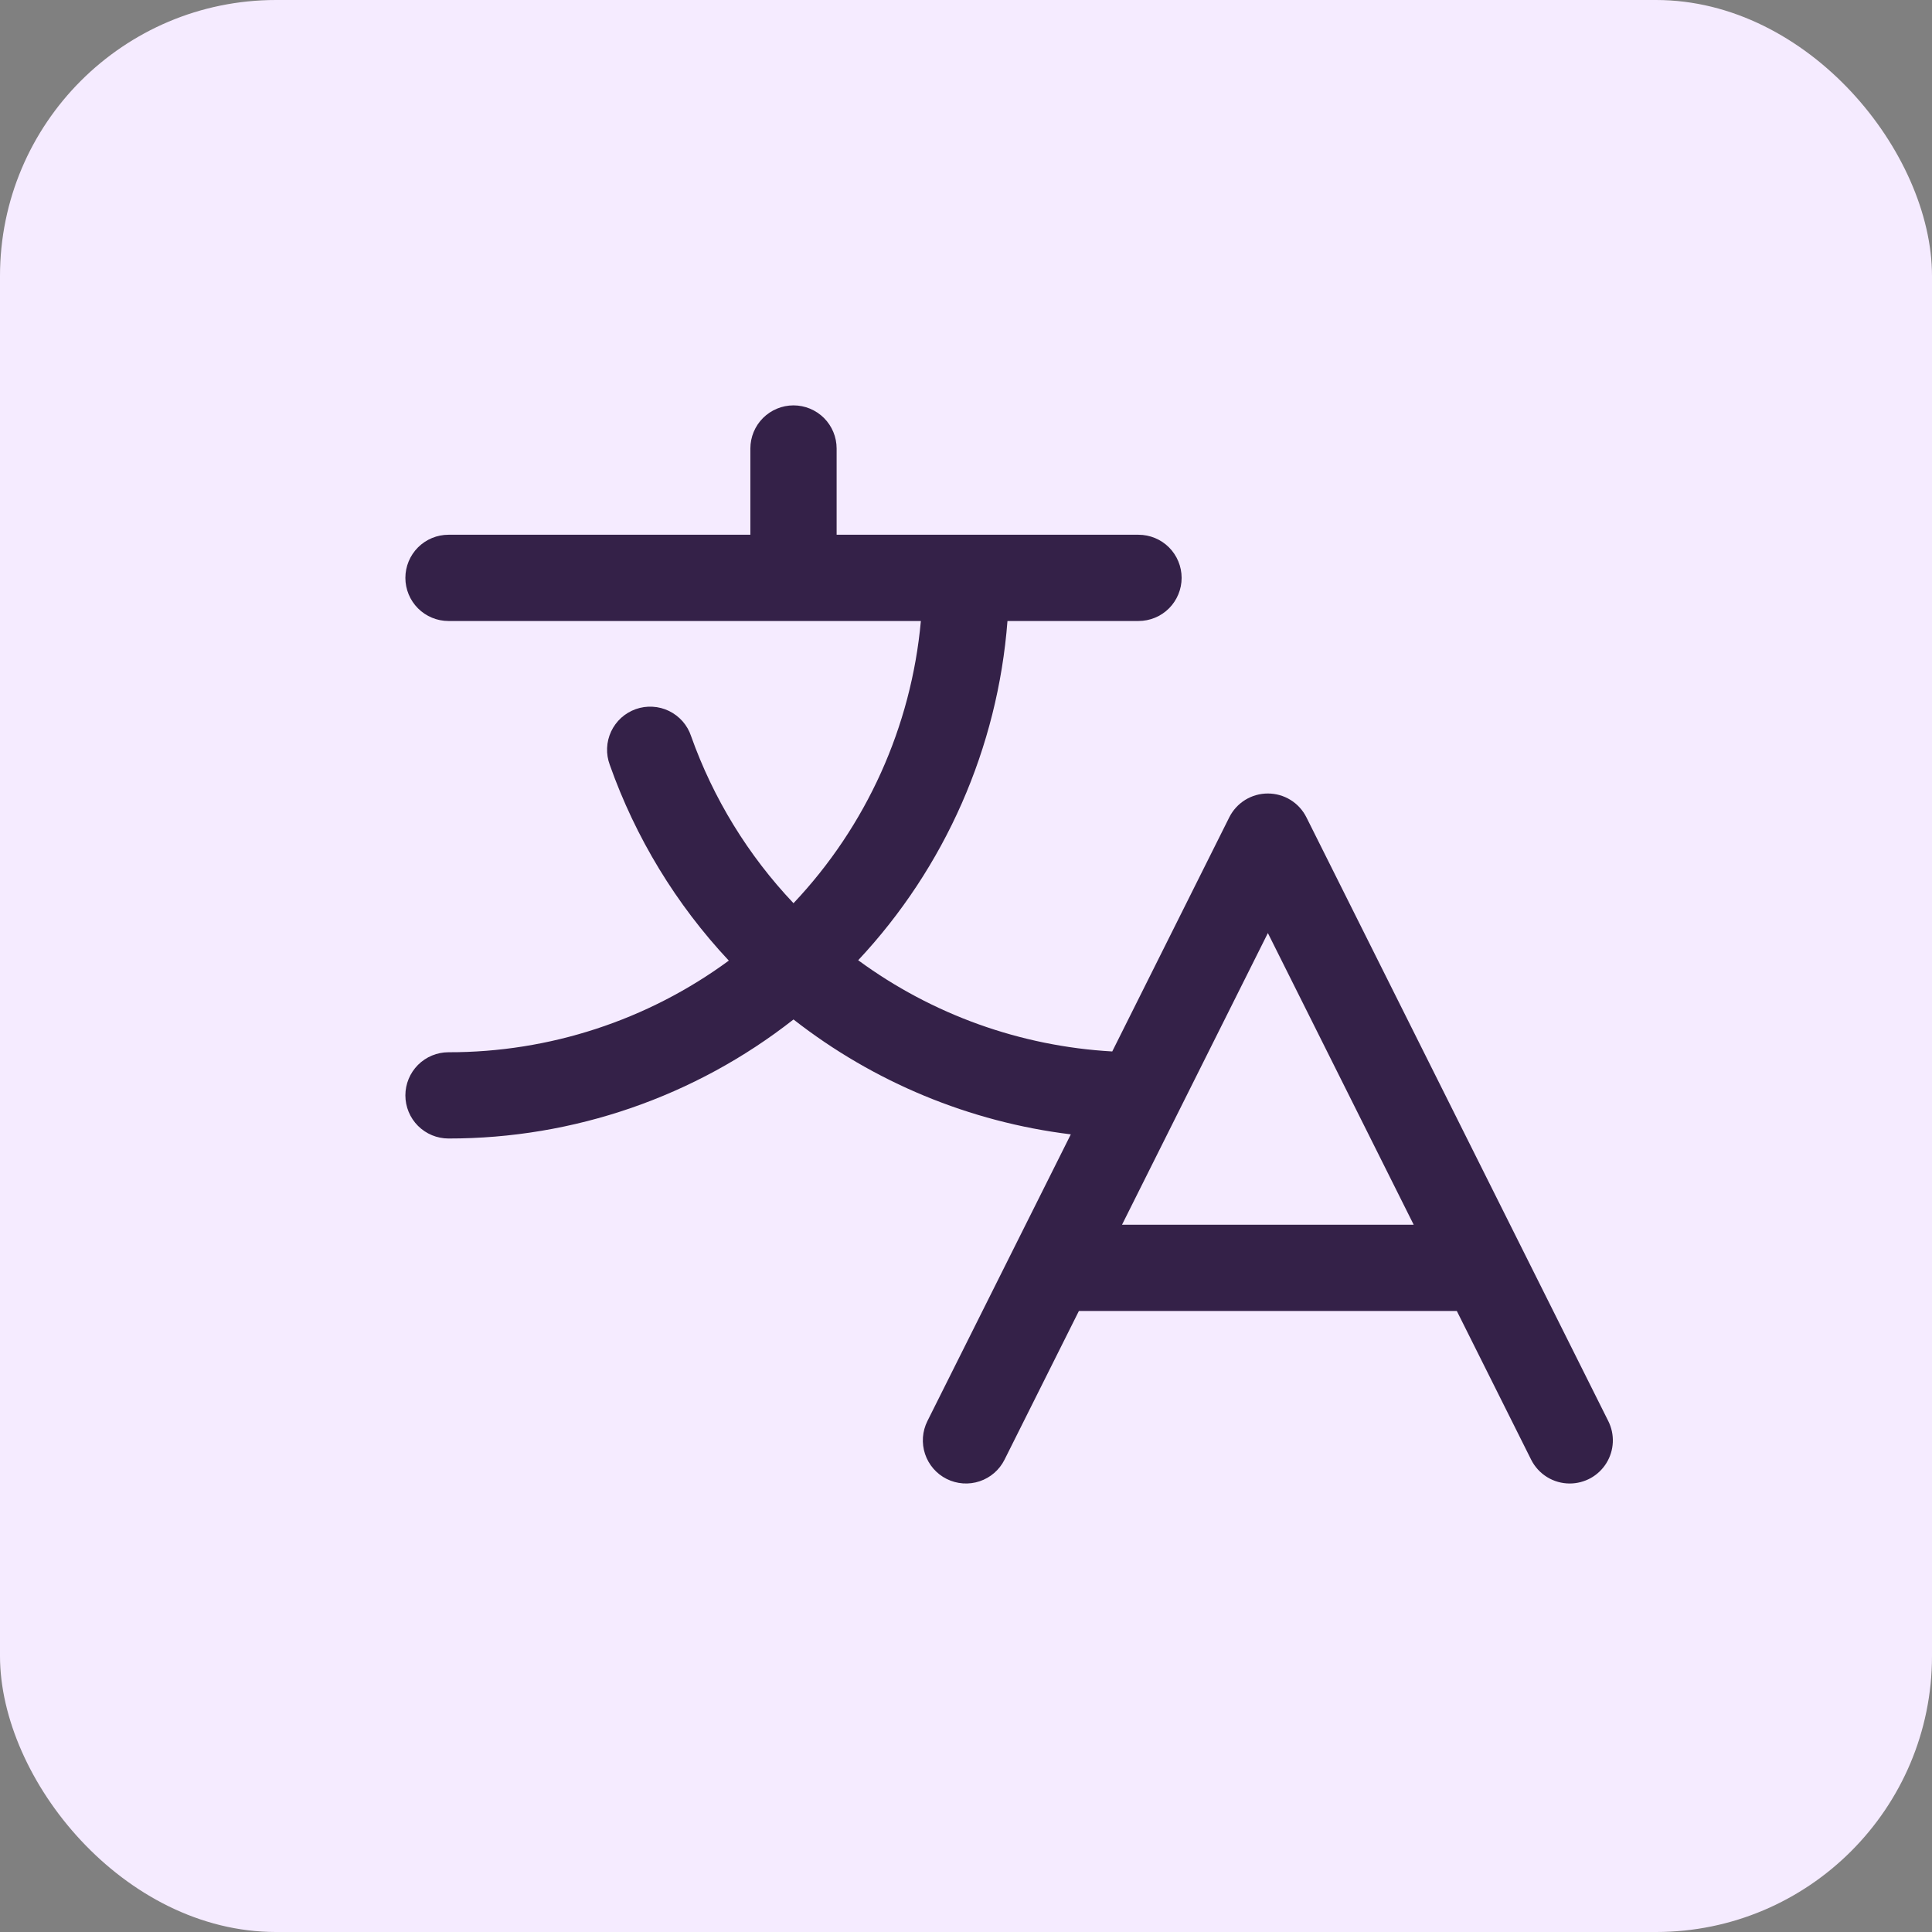
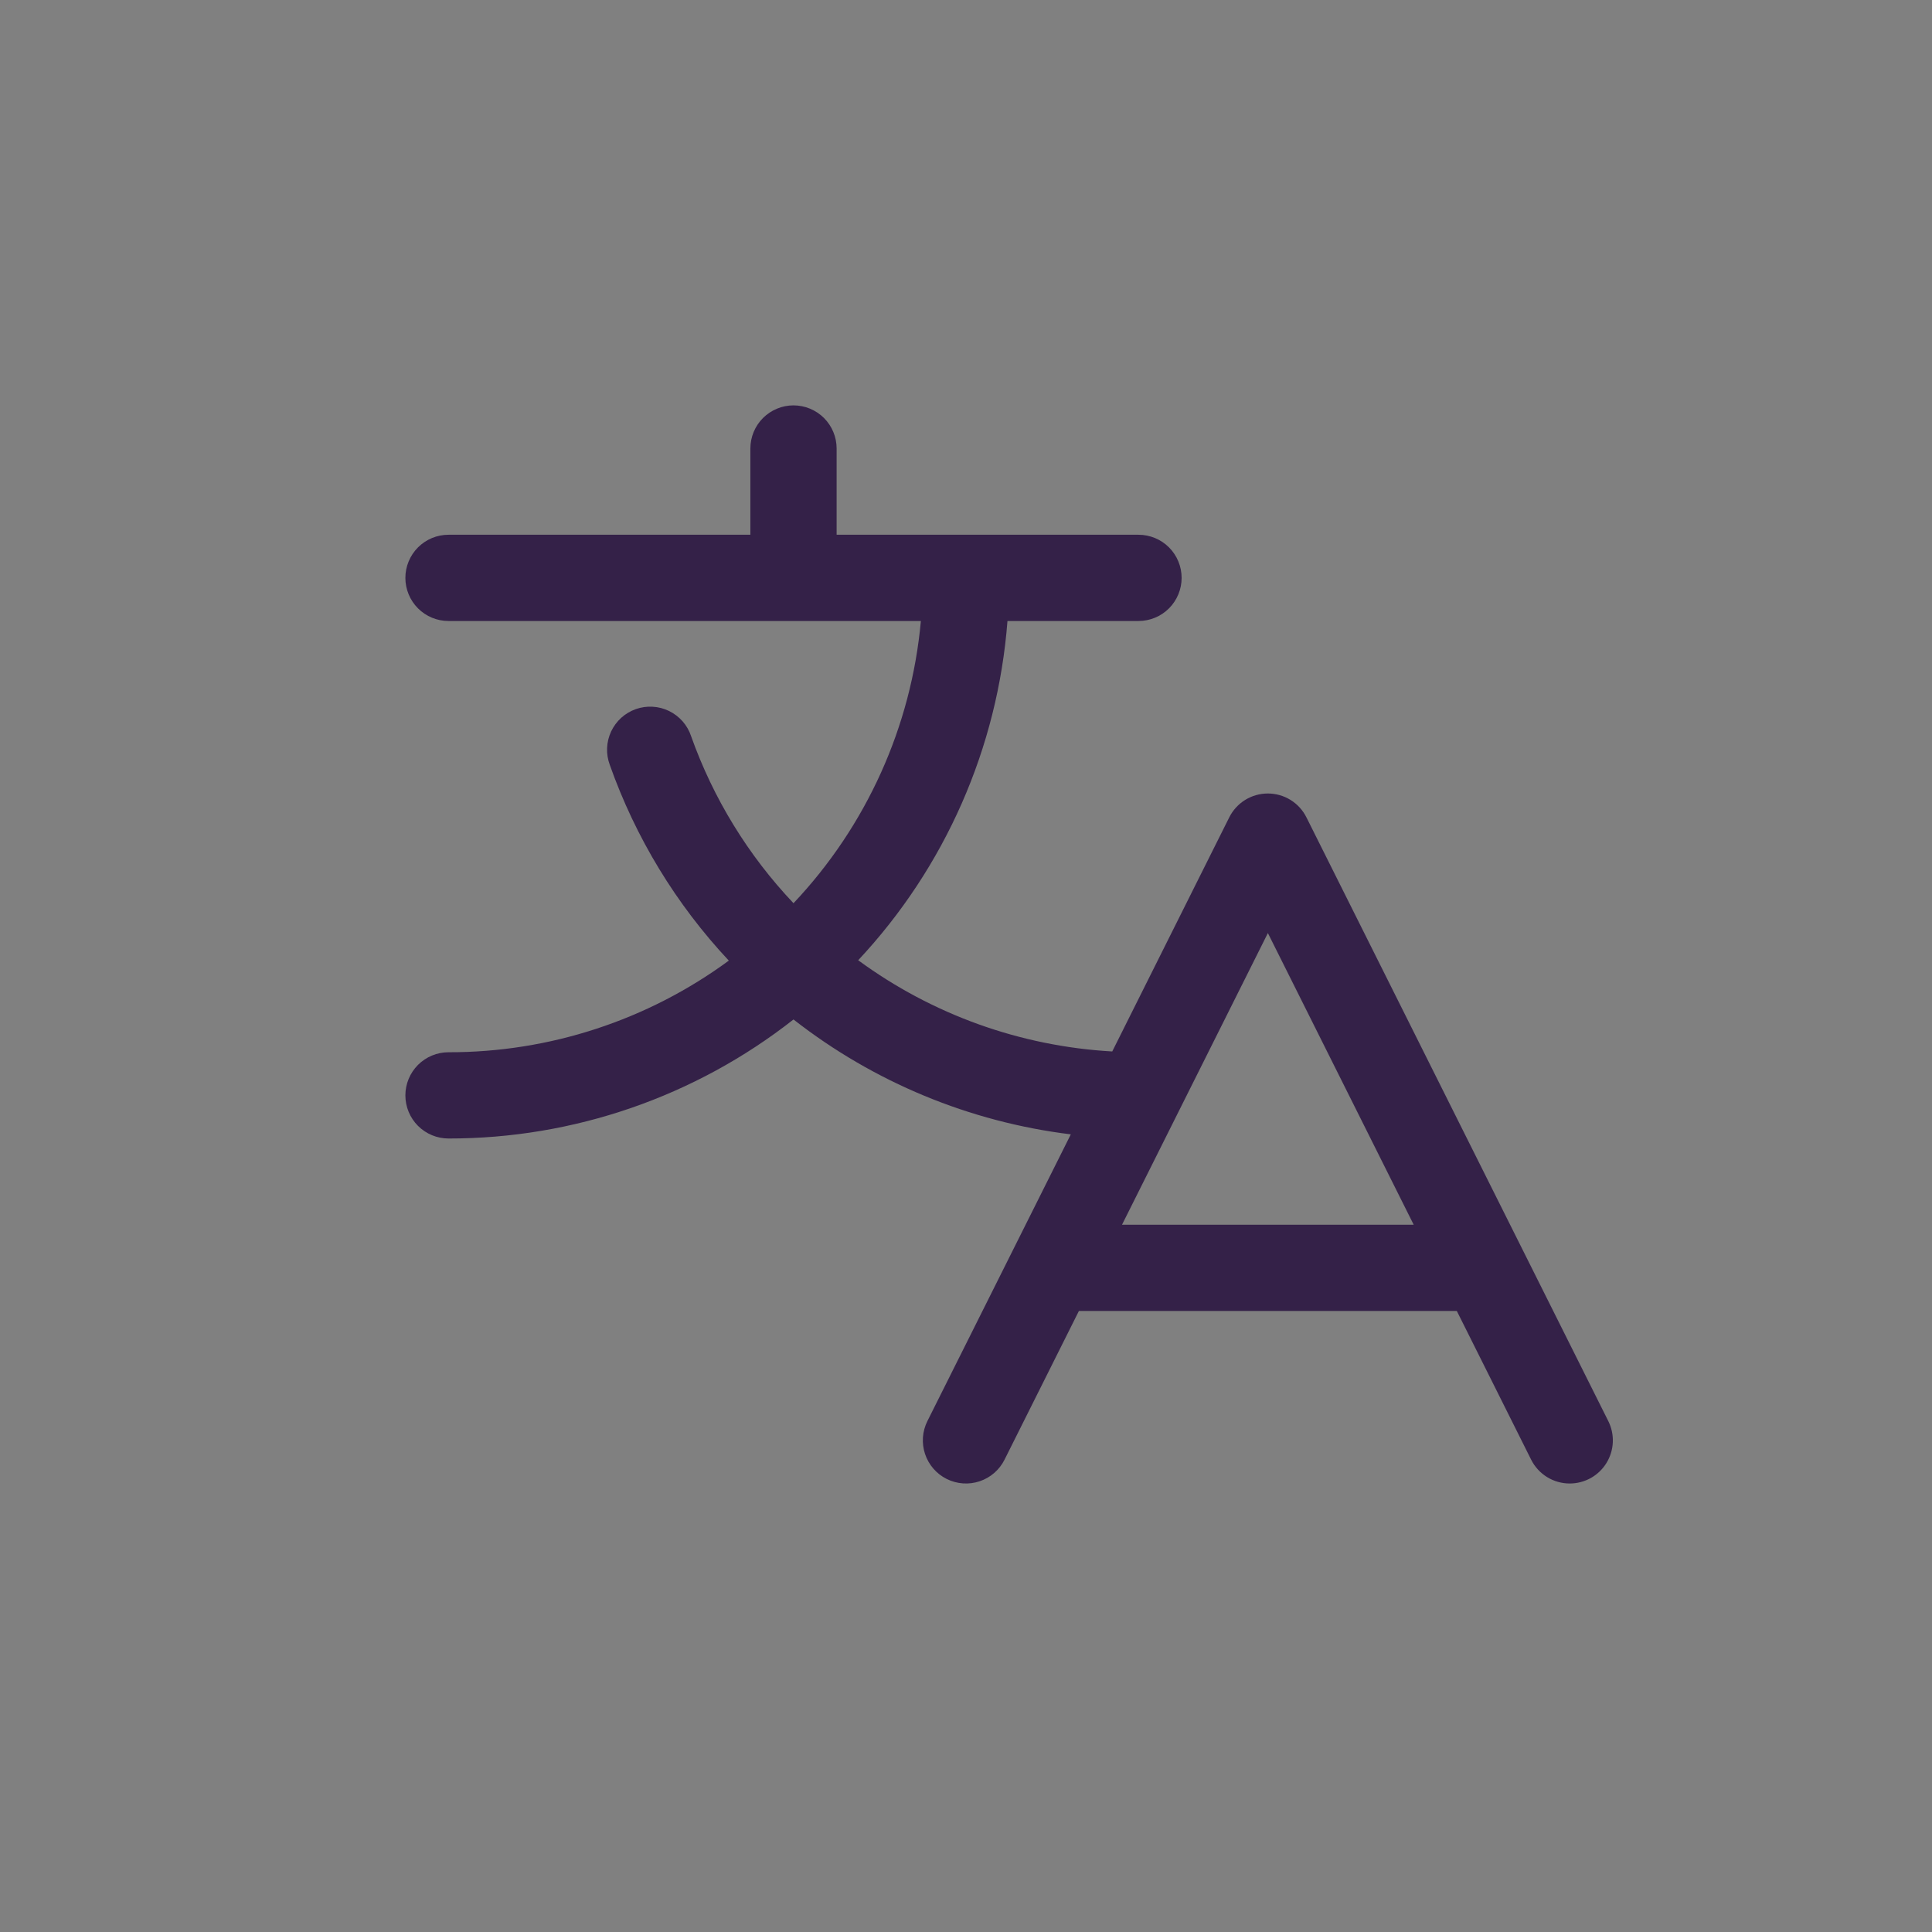
<svg xmlns="http://www.w3.org/2000/svg" width="56" height="56" viewBox="0 0 56 56" fill="none">
  <rect x="0" y="0" width="56" height="56" fill="#808080" stroke="none" />
-   <rect width="56" height="56" rx="8" fill="#F5EBFF" />
  <path d="M46.617 41.191L37.867 23.691C37.763 23.483 37.604 23.308 37.406 23.186C37.209 23.064 36.981 23 36.749 23C36.517 23 36.29 23.064 36.092 23.186C35.895 23.308 35.735 23.483 35.631 23.691L32.239 30.477C29.58 30.327 27.022 29.409 24.875 27.833C27.394 25.143 28.92 21.674 29.202 18H33C33.331 18 33.65 17.868 33.884 17.634C34.118 17.399 34.25 17.081 34.25 16.75C34.25 16.419 34.118 16.101 33.884 15.866C33.65 15.632 33.331 15.5 33 15.5H24.25V13C24.25 12.668 24.118 12.351 23.884 12.116C23.649 11.882 23.331 11.75 23 11.75C22.669 11.75 22.351 11.882 22.116 12.116C21.882 12.351 21.75 12.668 21.75 13V15.5H13C12.668 15.5 12.351 15.632 12.116 15.866C11.882 16.101 11.75 16.419 11.75 16.75C11.75 17.081 11.882 17.399 12.116 17.634C12.351 17.868 12.668 18 13 18H26.692C26.414 21.064 25.113 23.944 23 26.18C21.683 24.79 20.672 23.14 20.031 21.336C19.979 21.178 19.895 21.033 19.786 20.908C19.676 20.784 19.543 20.682 19.394 20.609C19.245 20.536 19.082 20.494 18.917 20.485C18.751 20.475 18.585 20.499 18.429 20.554C18.272 20.61 18.128 20.696 18.005 20.807C17.883 20.919 17.783 21.054 17.713 21.204C17.643 21.355 17.603 21.518 17.597 21.683C17.59 21.849 17.617 22.015 17.675 22.17C18.421 24.279 19.595 26.211 21.125 27.844C18.77 29.574 15.922 30.505 13 30.5C12.668 30.5 12.351 30.632 12.116 30.866C11.882 31.101 11.75 31.419 11.75 31.75C11.75 32.081 11.882 32.4 12.116 32.634C12.351 32.868 12.668 33 13 33C16.626 33.004 20.148 31.789 23 29.55C25.328 31.369 28.106 32.52 31.038 32.88L26.881 41.191C26.808 41.337 26.764 41.497 26.752 41.661C26.741 41.825 26.761 41.989 26.813 42.145C26.918 42.459 27.143 42.72 27.44 42.868C27.736 43.016 28.08 43.041 28.394 42.936C28.709 42.831 28.969 42.606 29.117 42.309L31.272 38H42.227L44.381 42.309C44.485 42.517 44.645 42.692 44.843 42.814C45.04 42.936 45.268 43 45.5 43C45.713 43 45.922 42.945 46.109 42.842C46.295 42.738 46.451 42.588 46.563 42.407C46.675 42.225 46.739 42.019 46.748 41.806C46.758 41.593 46.712 41.381 46.617 41.191ZM32.522 35.5L36.75 27.045L40.977 35.5H32.522Z" fill="#342148" />
</svg>